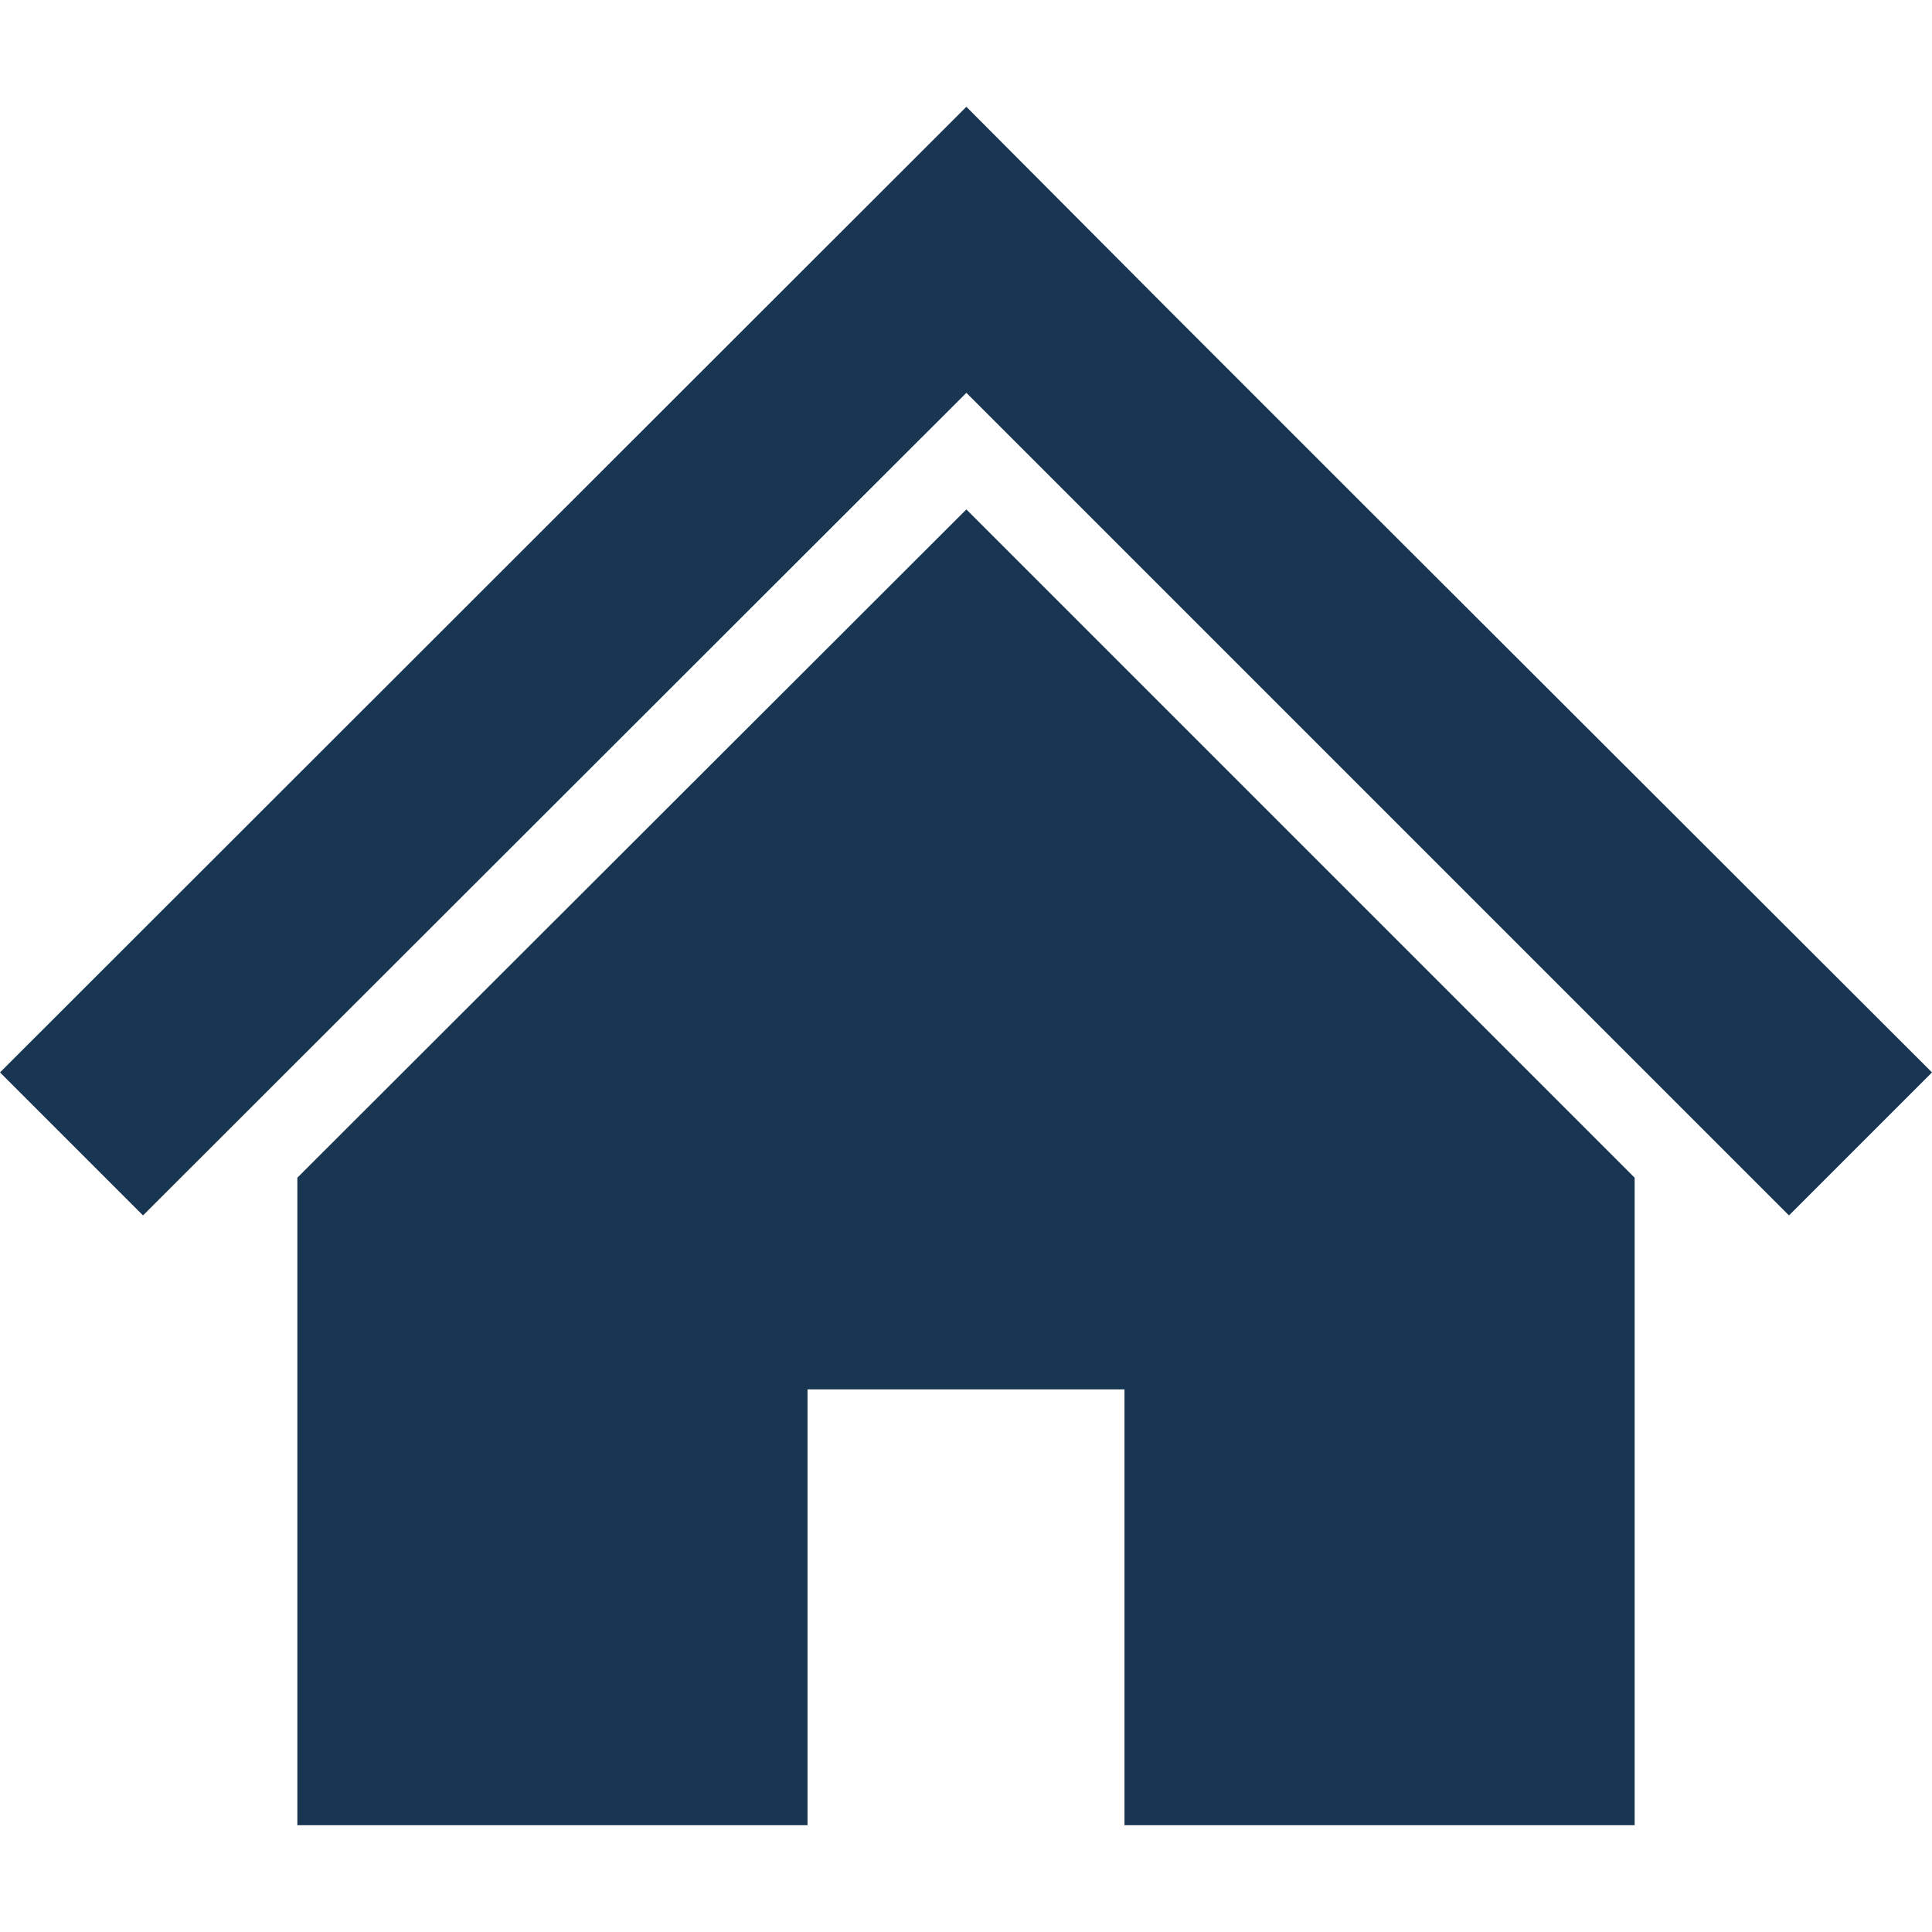
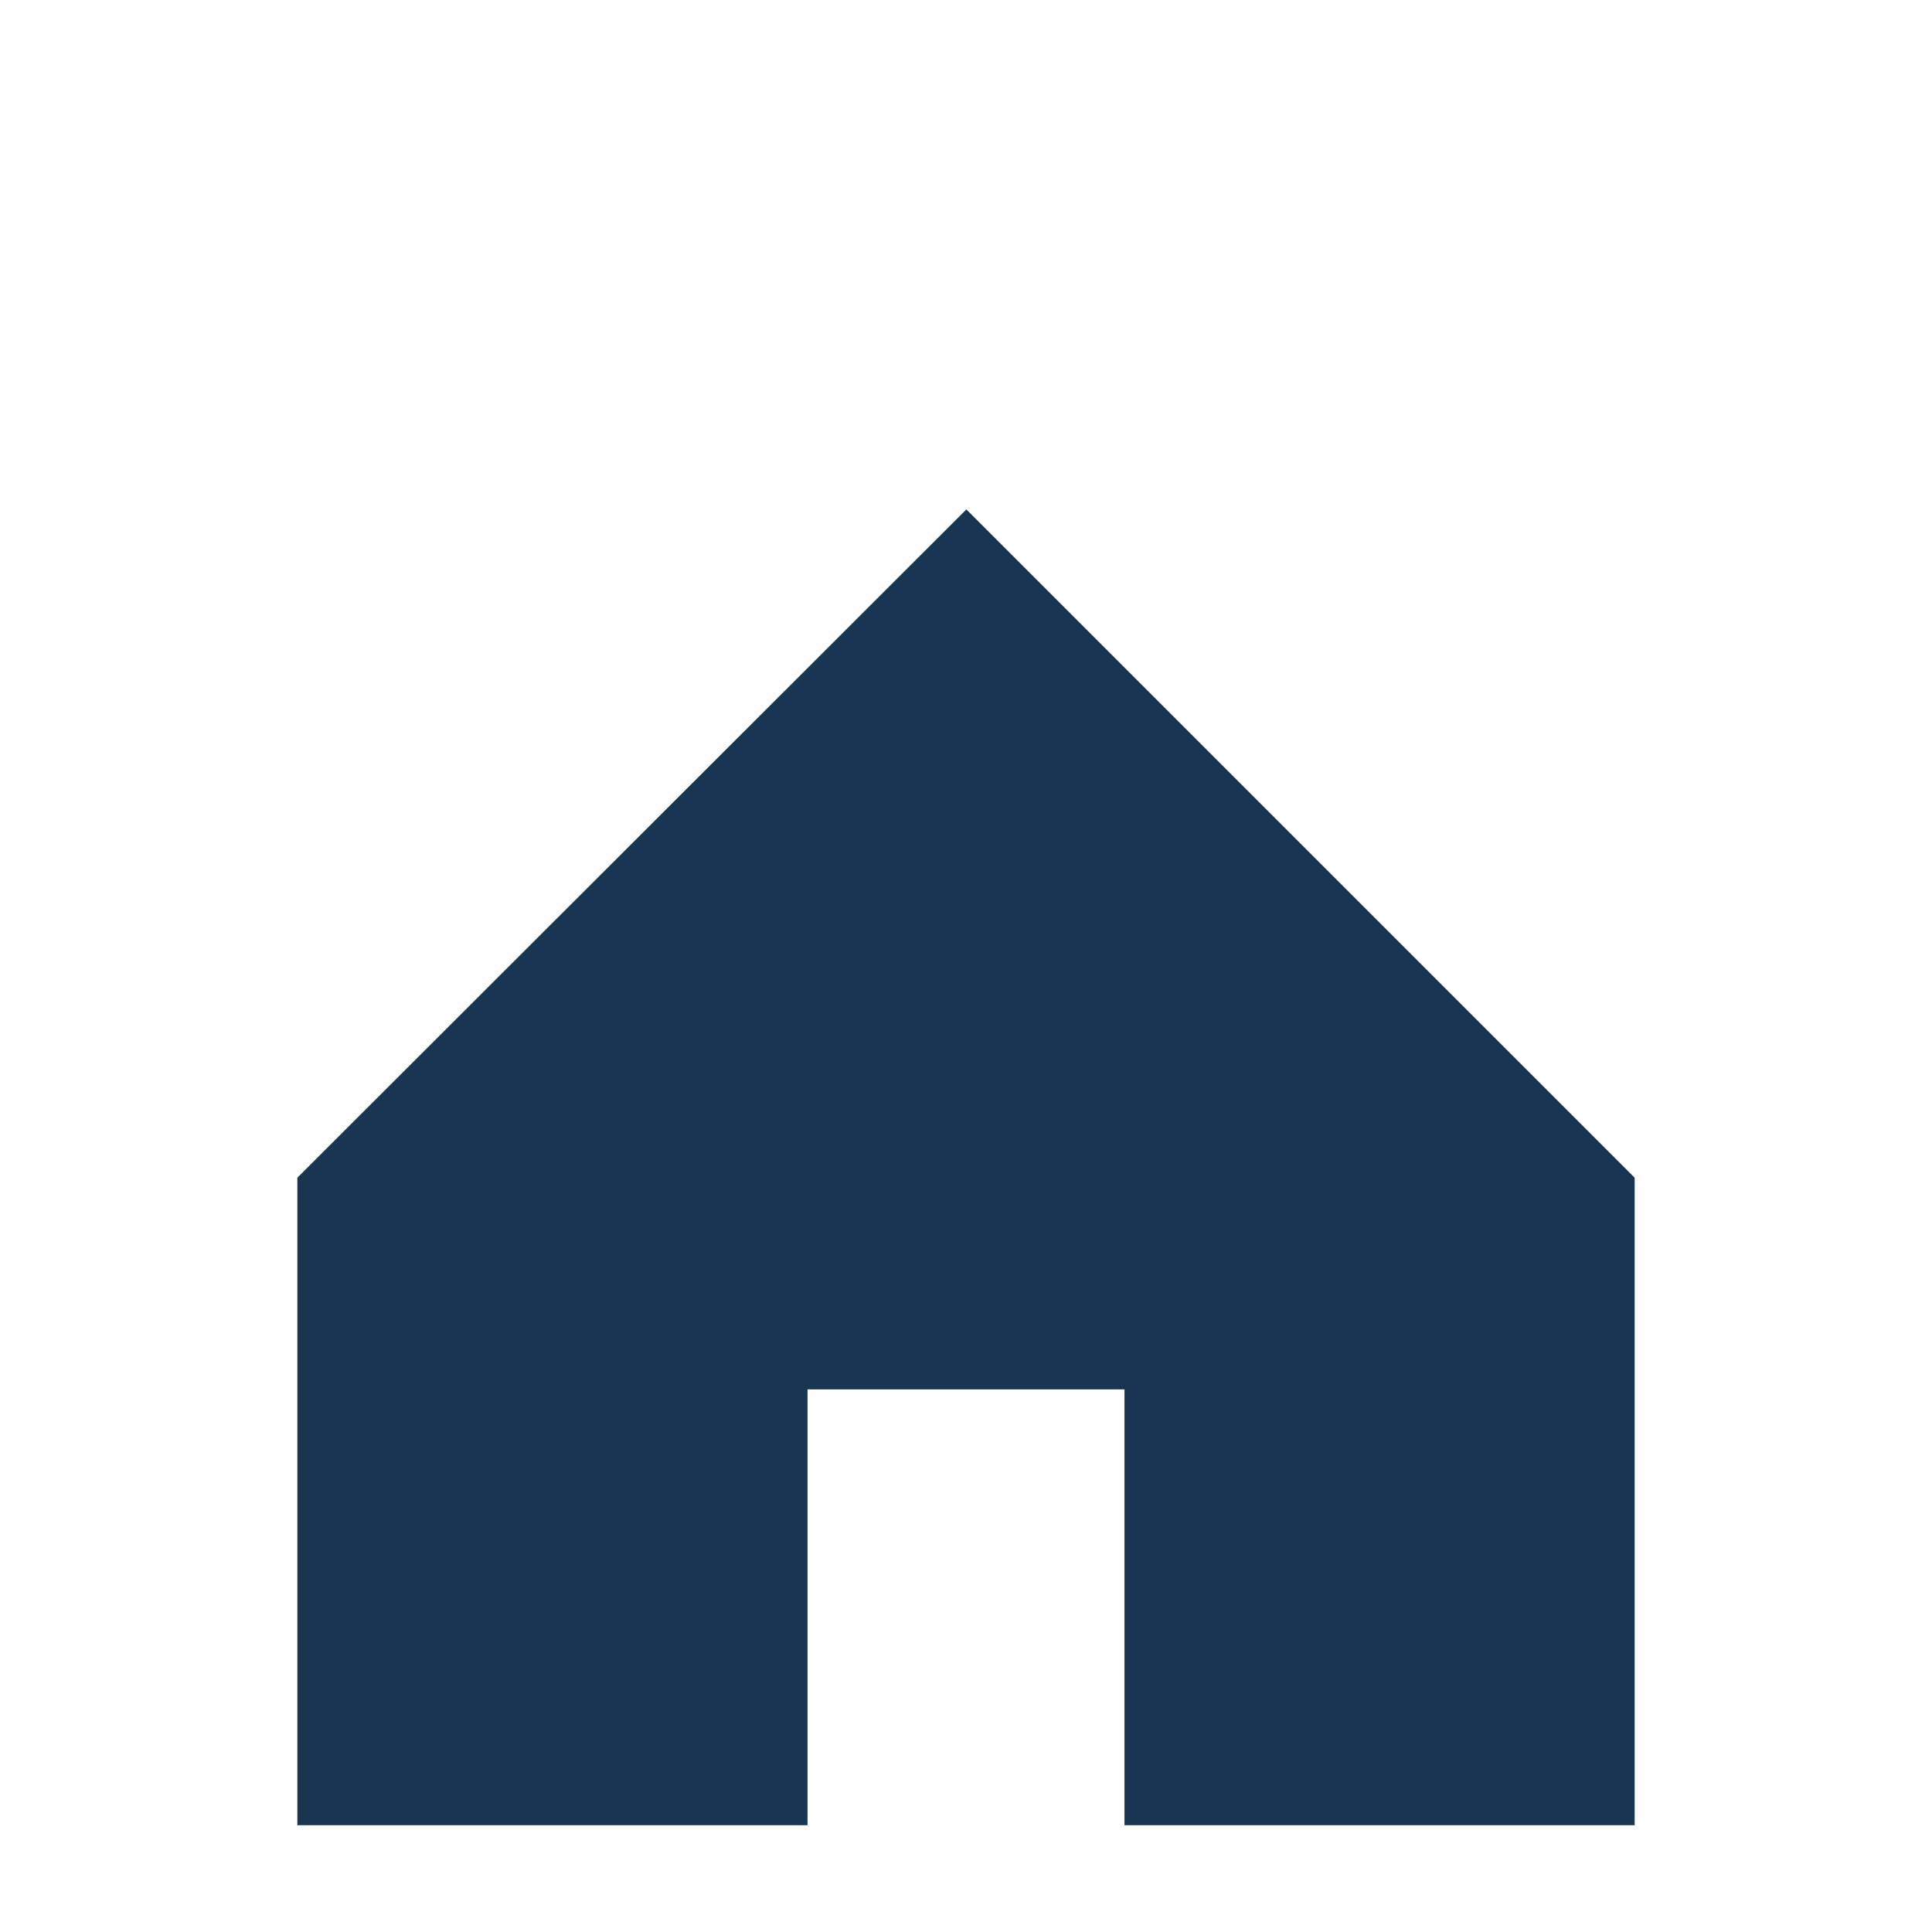
<svg xmlns="http://www.w3.org/2000/svg" id="_x32_" version="1.1" viewBox="0 0 512 512">
  <defs>
    <style>
      .st0 {
        fill: #183651;
      }
    </style>
  </defs>
-   <polygon class="st0" points="433.2 205.5 363.9 136.3 308.9 81.3 256.1 28.3 0 284.2 37.9 322.1 256.1 104.1 474.1 322.1 512 284.2 433.2 205.5" />
  <polygon class="st0" points="78.8 312.1 78.8 483.7 214 483.7 214 368.2 298 368.2 298 483.7 433.2 483.7 433.2 312.1 256.1 135 78.8 312.1" />
</svg>